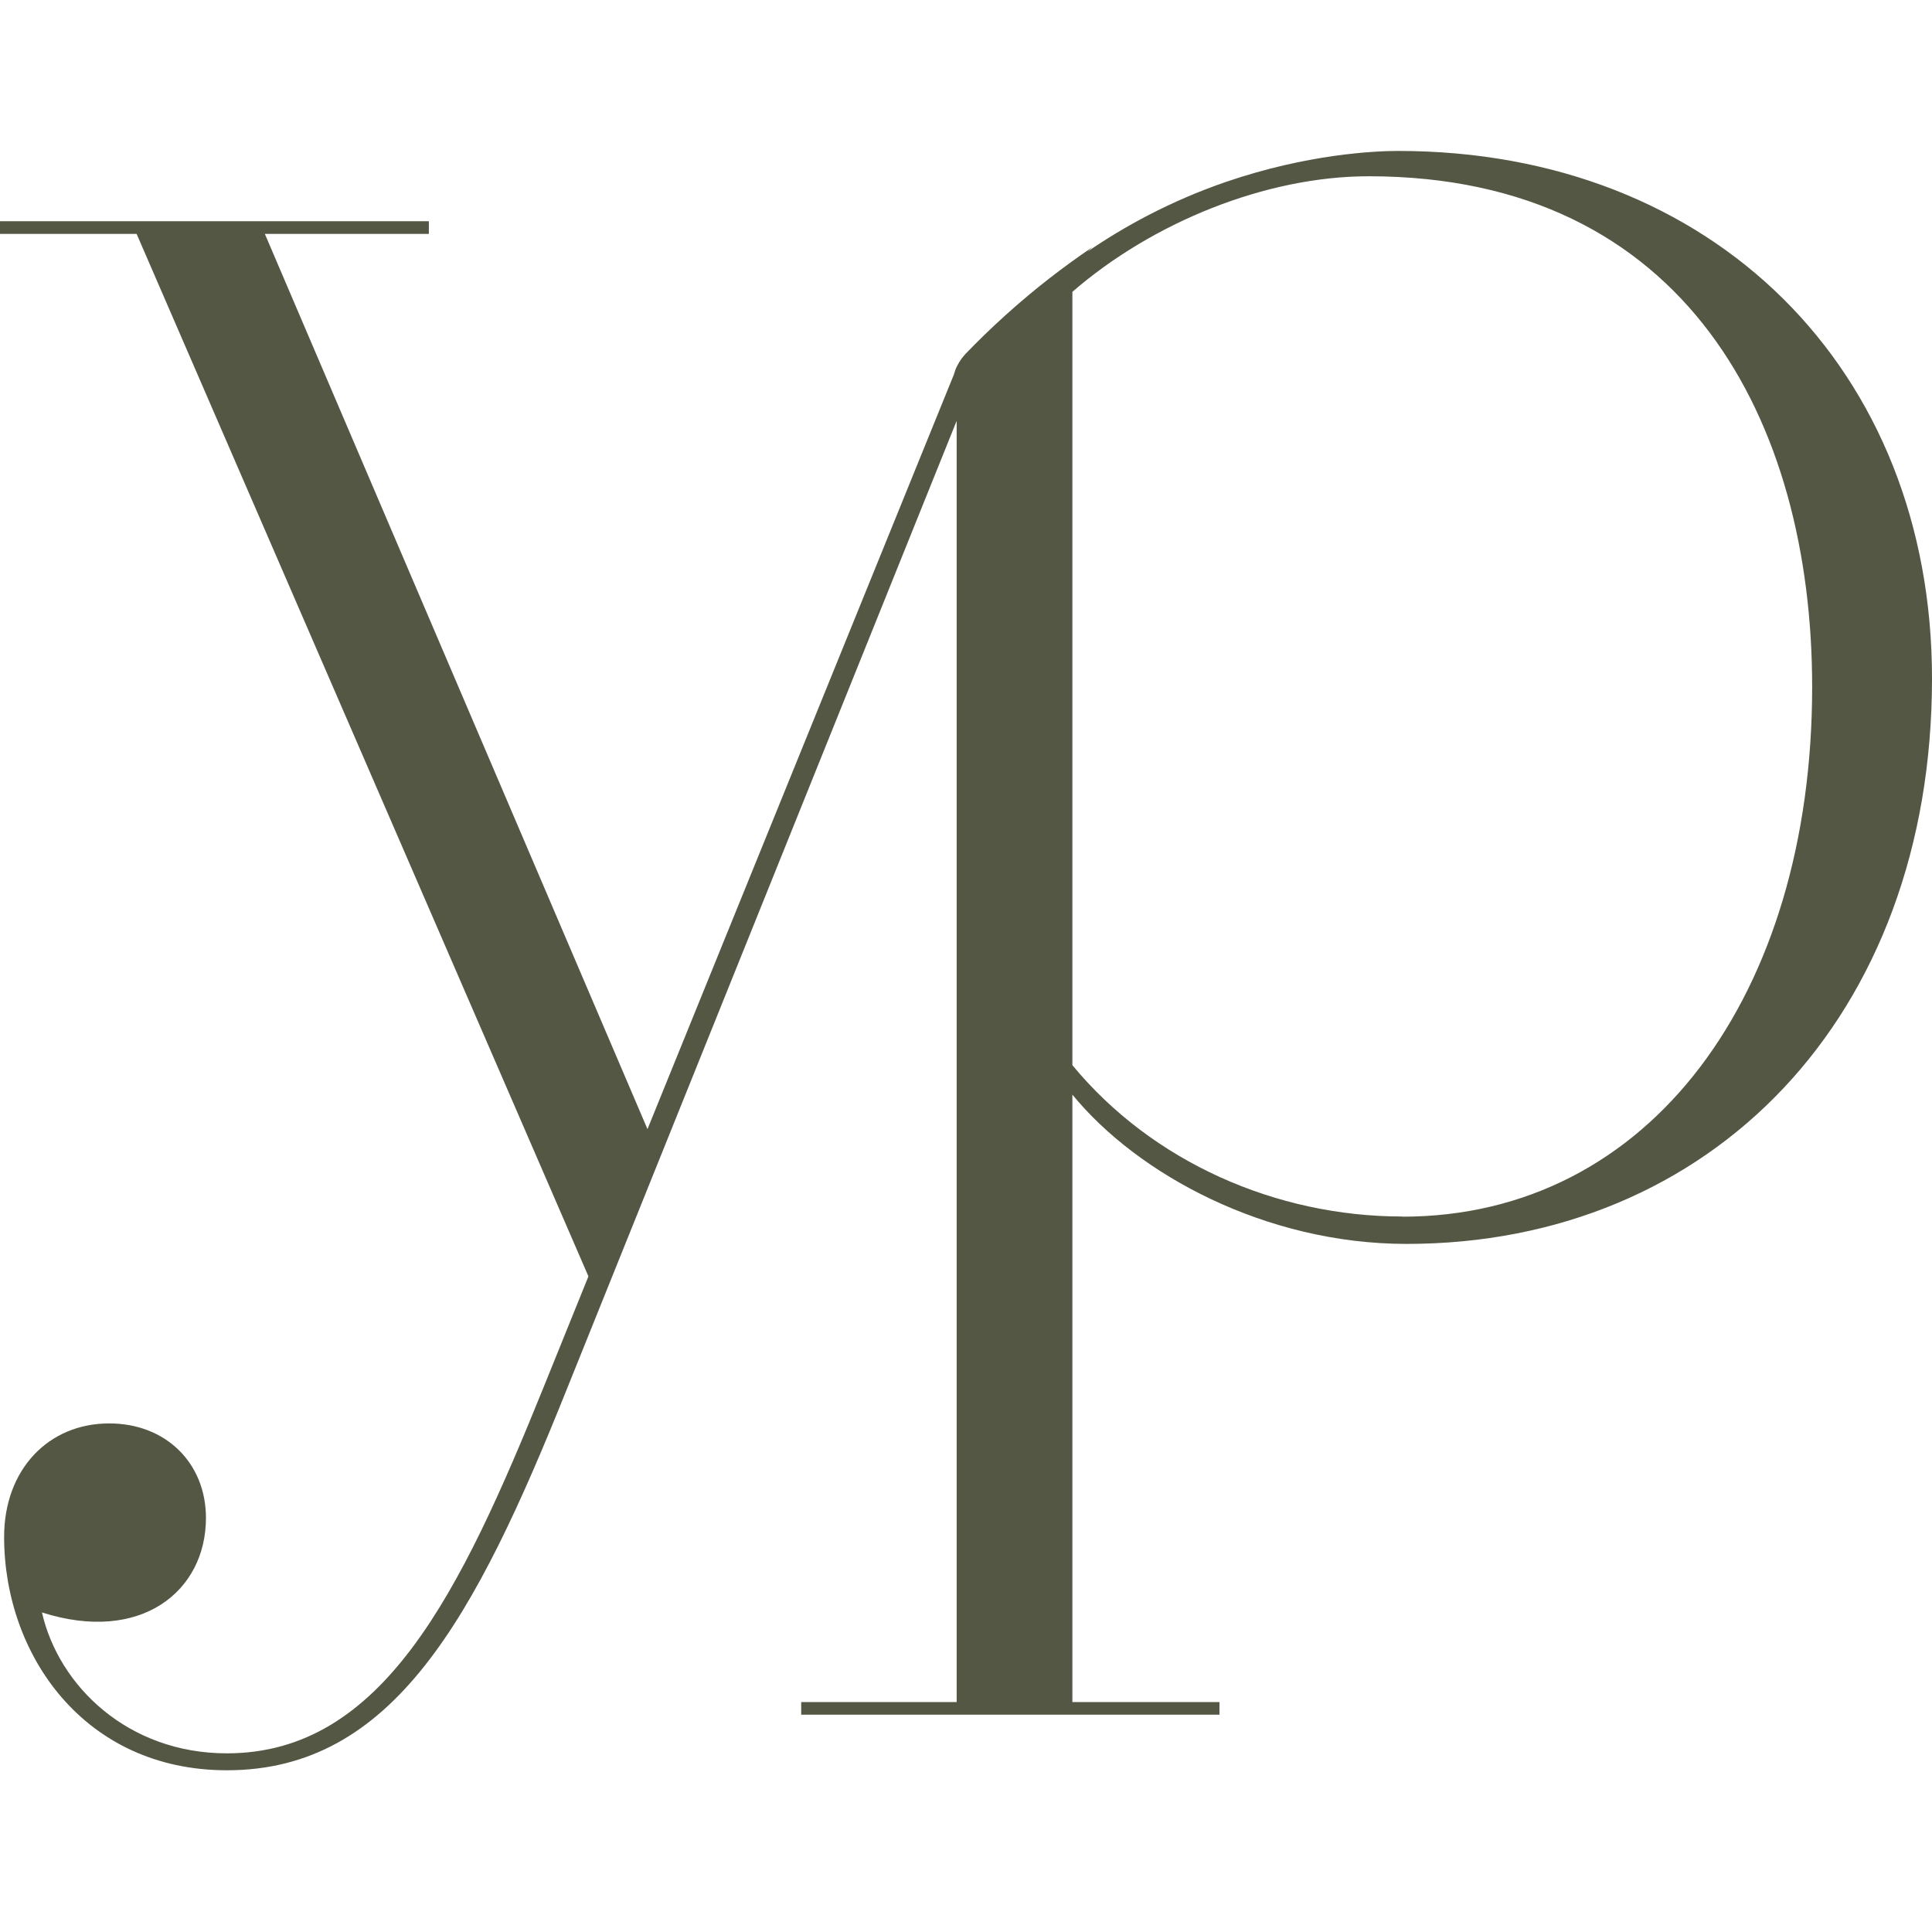
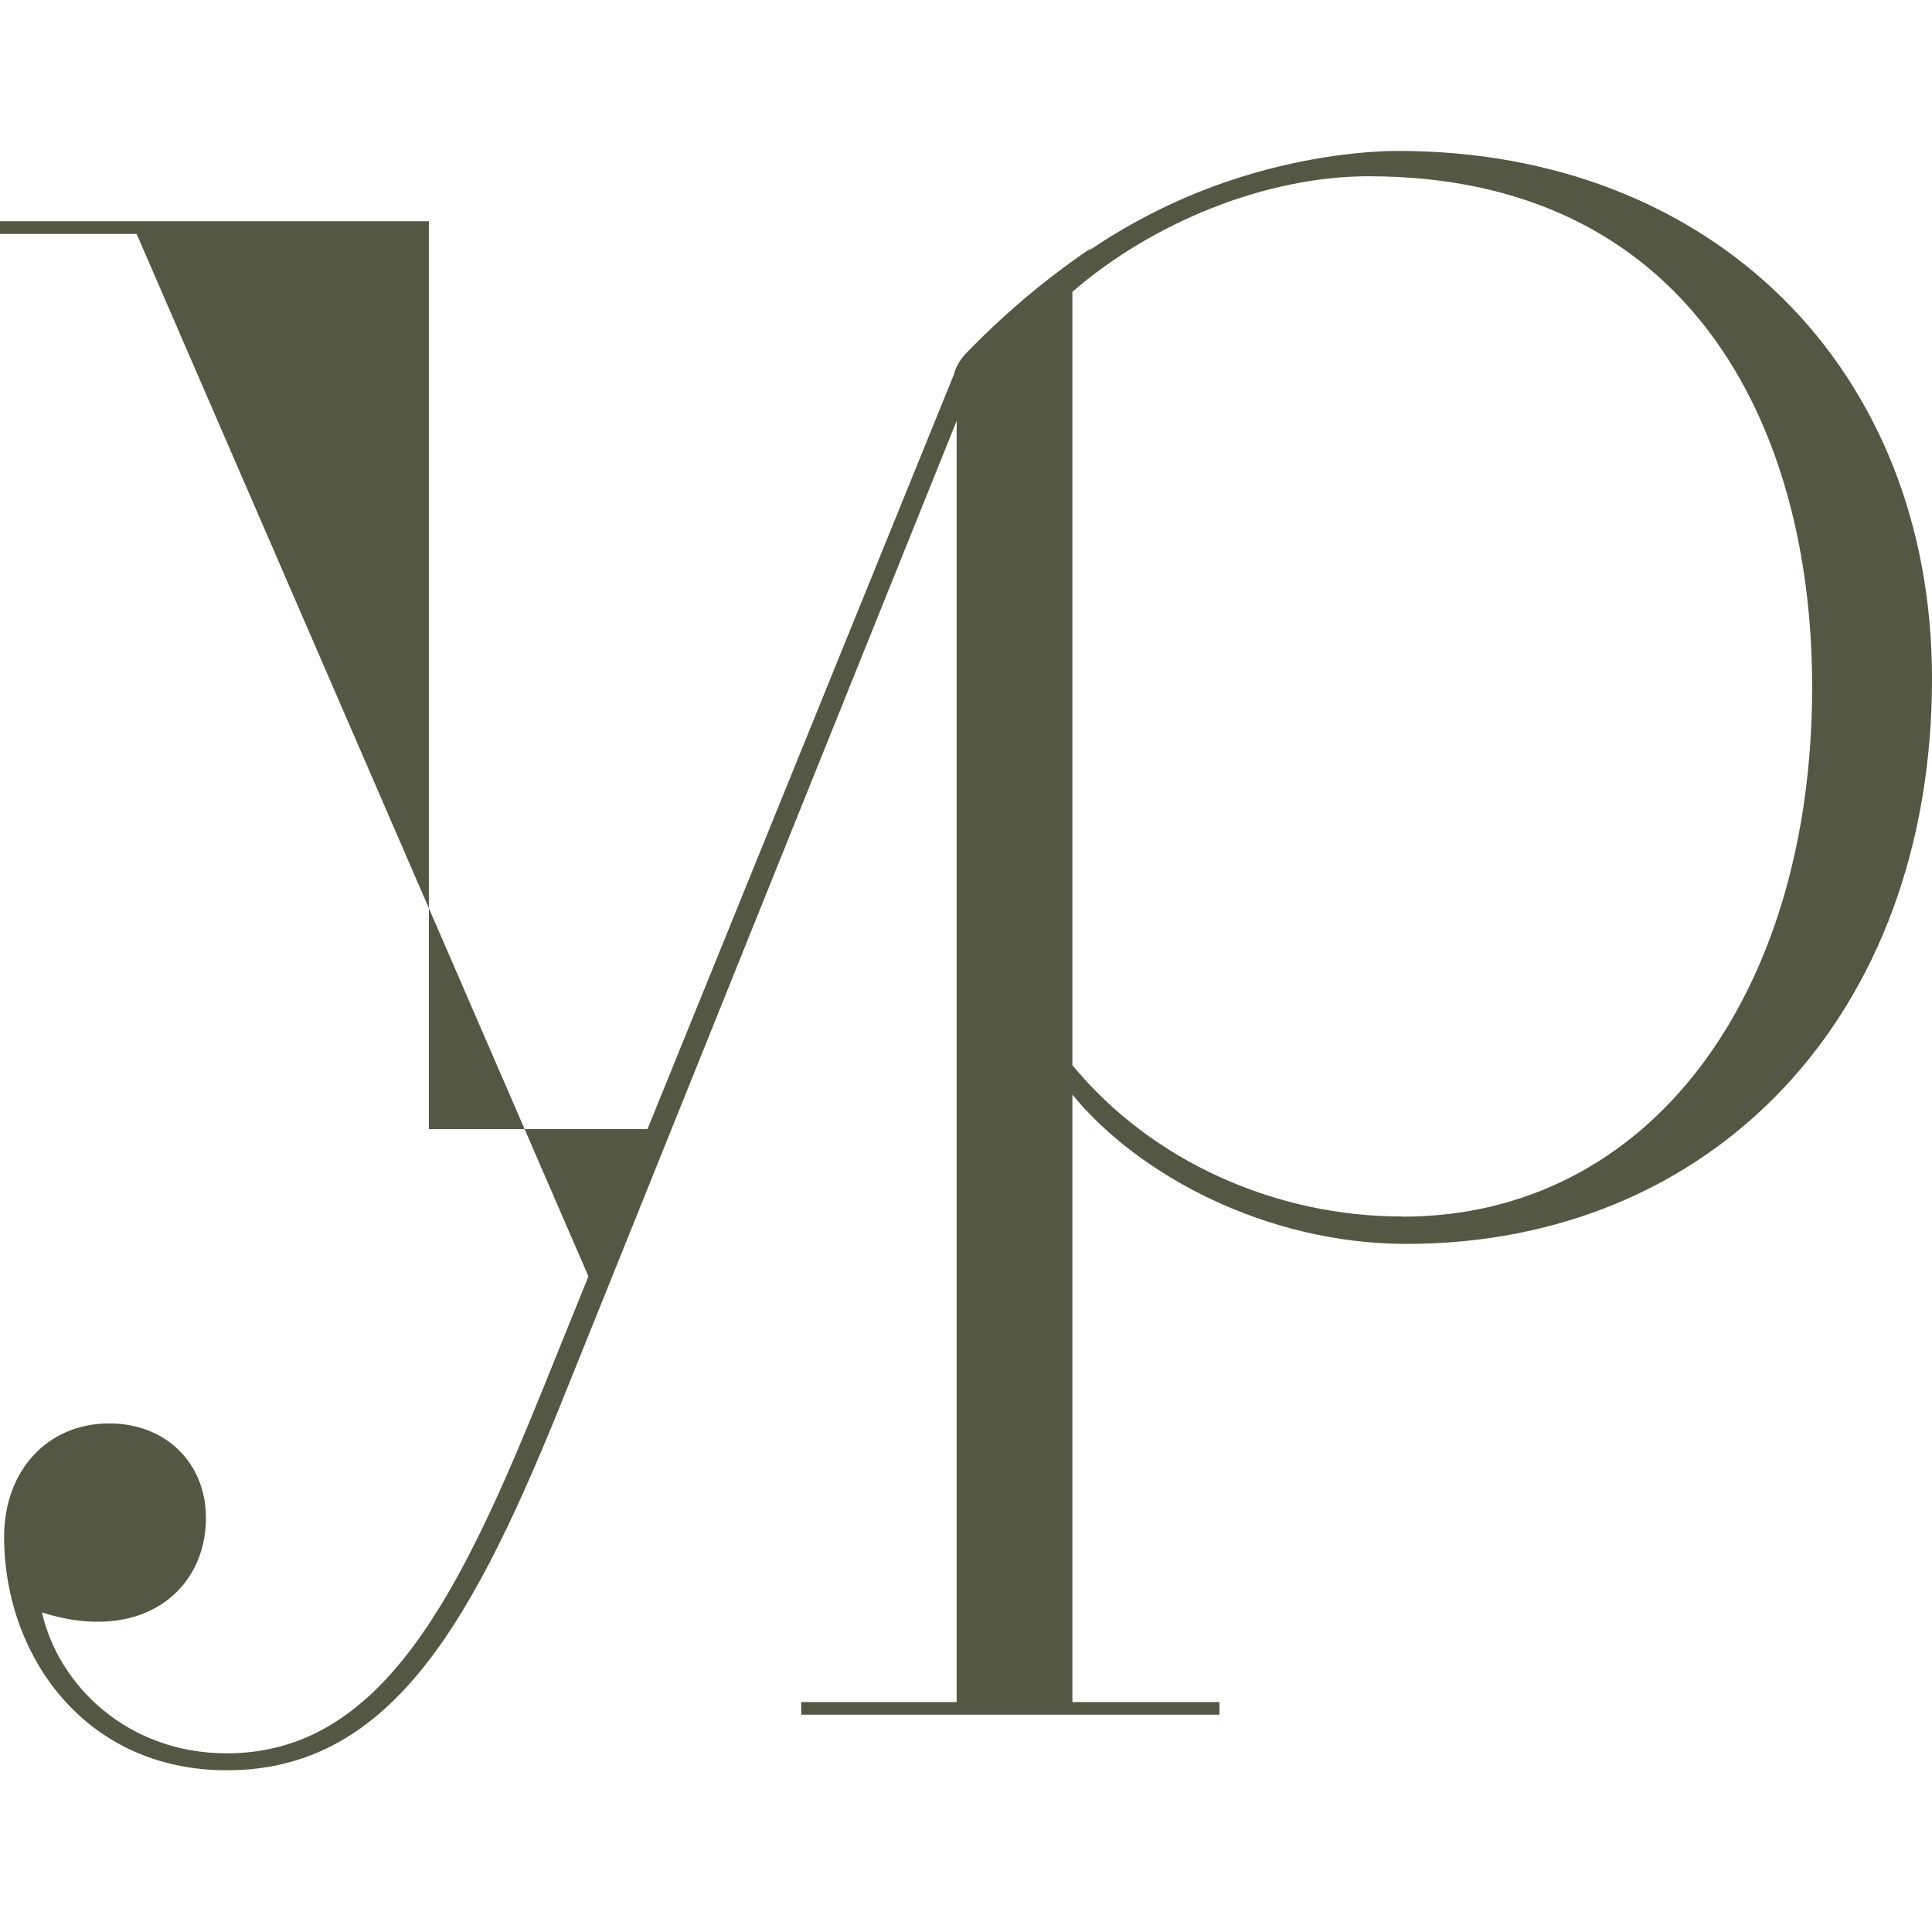
<svg xmlns="http://www.w3.org/2000/svg" width="128" height="128" viewBox="0 0 128 128" fill="none">
-   <path d="M92.633 10C91.102 10 86.623 10.199 81.211 12.056C77.499 13.335 74.457 15.024 72.066 16.66L72.37 16.377C70.545 17.615 68.594 19.093 66.612 20.887C65.657 21.747 64.776 22.607 63.968 23.446C63.79 23.635 63.581 23.908 63.402 24.264C63.297 24.463 63.255 24.631 63.203 24.799L42.897 74.808L17.547 15.496H28.413V14.657H0V15.496H9.051L38.985 84.562L36.059 91.799C30.49 105.58 25.34 116.163 15.03 116.163C8.485 116.163 3.891 111.706 2.779 106.829C9.324 108.916 13.645 105.434 13.645 100.567C13.645 96.948 11.002 94.305 7.237 94.305C3.199 94.305 0.273 97.368 0.273 101.826C0.273 109.618 5.569 117.285 15.03 117.285C26.032 117.285 31.465 107.259 37.59 91.946L63.381 27.883V112.765H53.082V113.604H80.792V112.765H71.048V72.521C75.369 77.807 83.855 82.412 93.189 82.412C113.379 82.412 128 67.371 128 44.958C128 24.484 113.516 10 92.633 10ZM92.906 80.597C84.547 80.597 76.334 76.979 71.048 70.57V19.335C76.345 14.741 83.855 11.678 90.682 11.678C111.712 11.678 120.06 27.967 120.06 45.514C120.06 65.84 109.341 80.608 92.906 80.608V80.597Z" fill="#545743" />
+   <path d="M92.633 10C91.102 10 86.623 10.199 81.211 12.056C77.499 13.335 74.457 15.024 72.066 16.66L72.37 16.377C70.545 17.615 68.594 19.093 66.612 20.887C65.657 21.747 64.776 22.607 63.968 23.446C63.79 23.635 63.581 23.908 63.402 24.264C63.297 24.463 63.255 24.631 63.203 24.799L42.897 74.808H28.413V14.657H0V15.496H9.051L38.985 84.562L36.059 91.799C30.49 105.58 25.34 116.163 15.03 116.163C8.485 116.163 3.891 111.706 2.779 106.829C9.324 108.916 13.645 105.434 13.645 100.567C13.645 96.948 11.002 94.305 7.237 94.305C3.199 94.305 0.273 97.368 0.273 101.826C0.273 109.618 5.569 117.285 15.03 117.285C26.032 117.285 31.465 107.259 37.59 91.946L63.381 27.883V112.765H53.082V113.604H80.792V112.765H71.048V72.521C75.369 77.807 83.855 82.412 93.189 82.412C113.379 82.412 128 67.371 128 44.958C128 24.484 113.516 10 92.633 10ZM92.906 80.597C84.547 80.597 76.334 76.979 71.048 70.57V19.335C76.345 14.741 83.855 11.678 90.682 11.678C111.712 11.678 120.06 27.967 120.06 45.514C120.06 65.84 109.341 80.608 92.906 80.608V80.597Z" fill="#545743" />
</svg>